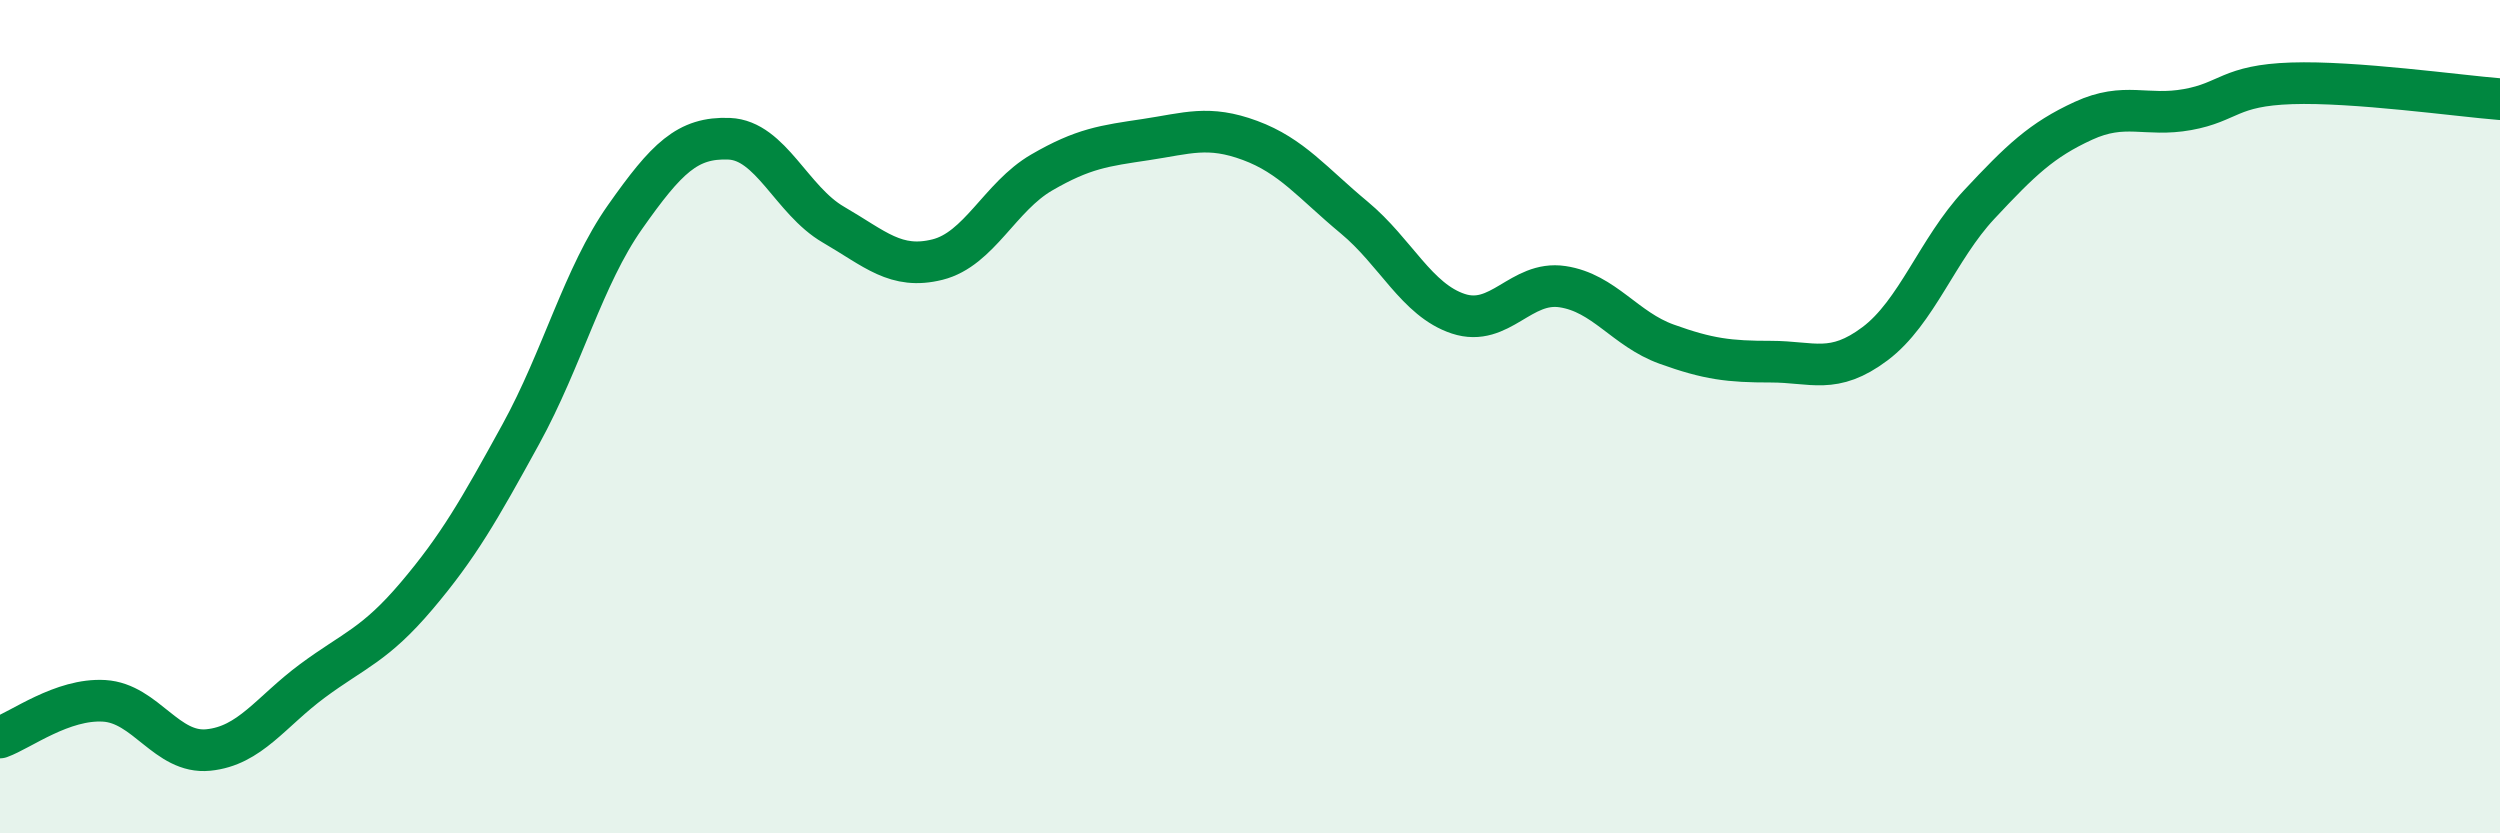
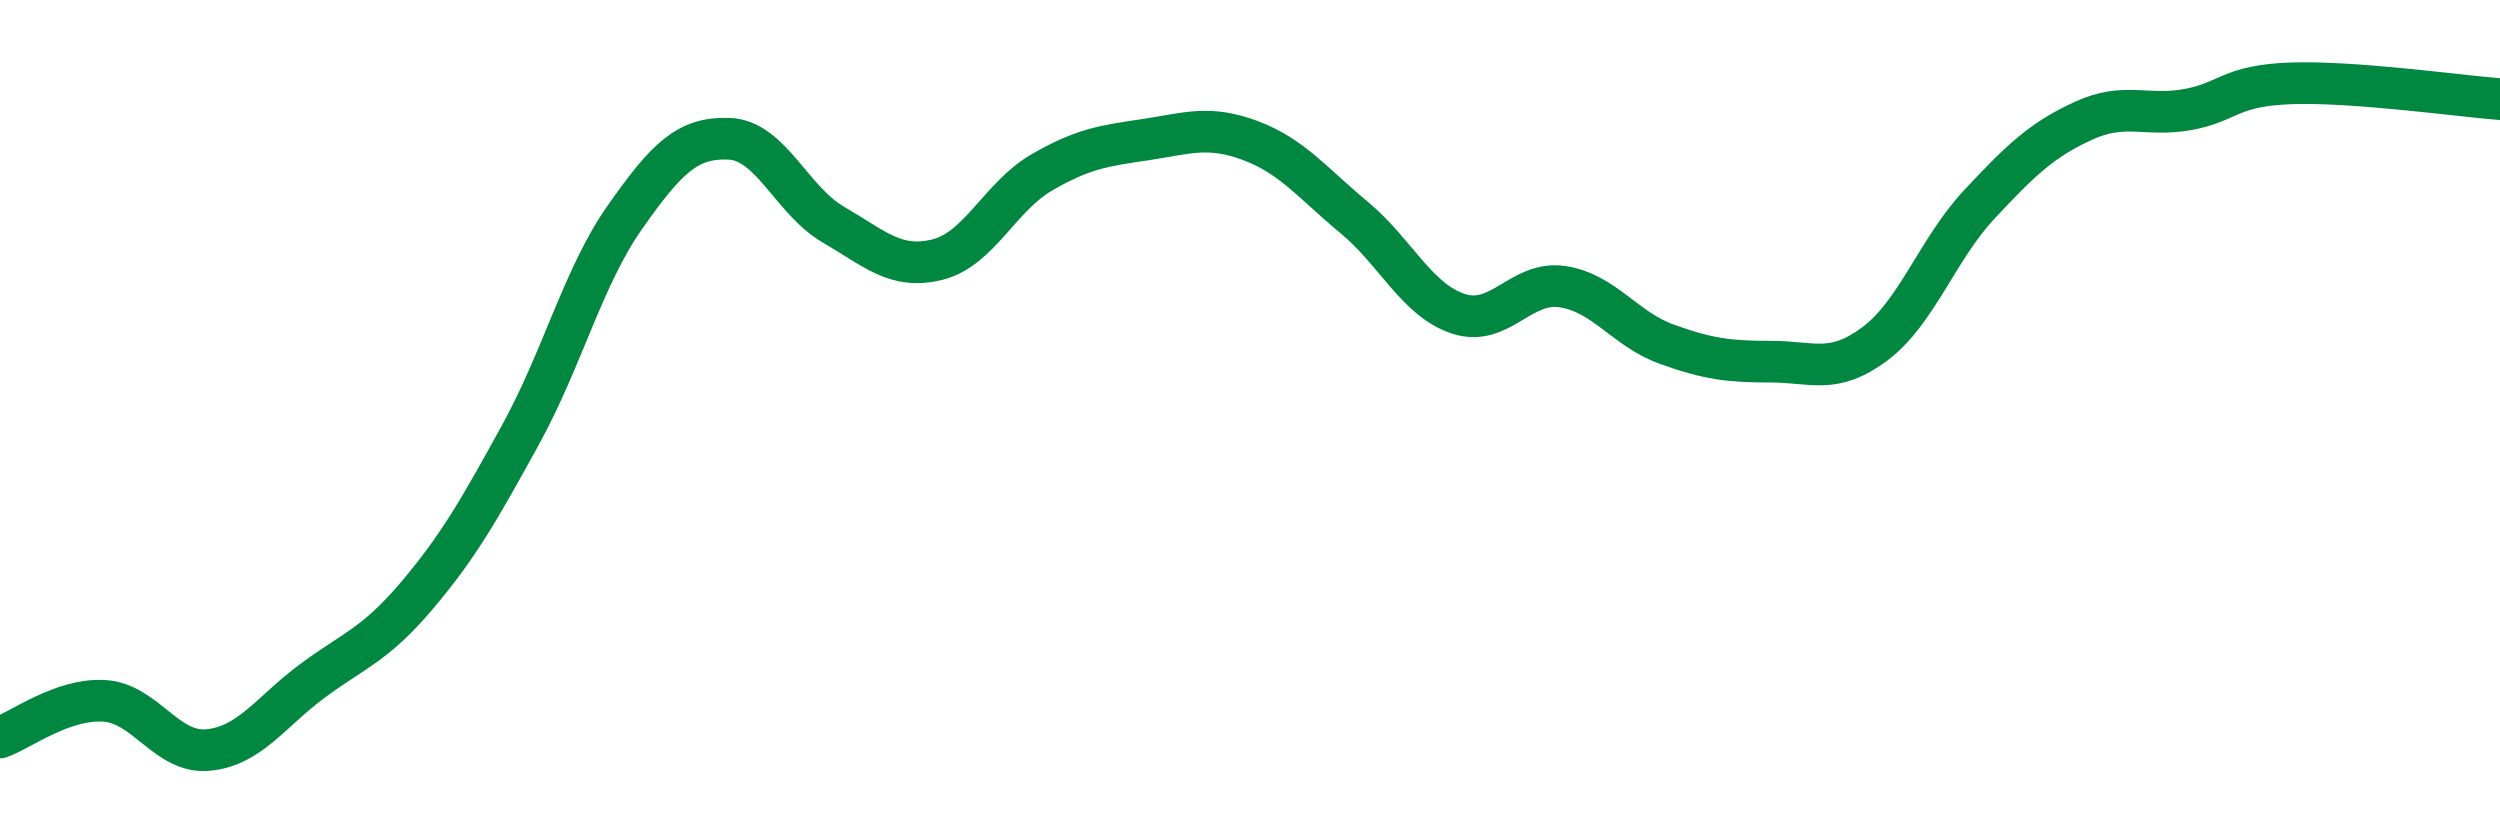
<svg xmlns="http://www.w3.org/2000/svg" width="60" height="20" viewBox="0 0 60 20">
-   <path d="M 0,17.7 C 0.5,17.52 1.5,16.76 2.5,16.82 C 3.5,16.88 4,18.1 5,18 C 6,17.9 6.5,17.08 7.5,16.34 C 8.5,15.6 9,15.48 10,14.3 C 11,13.12 11.5,12.24 12.5,10.42 C 13.5,8.6 14,6.63 15,5.21 C 16,3.79 16.5,3.29 17.5,3.33 C 18.5,3.37 19,4.81 20,5.39 C 21,5.97 21.5,6.48 22.5,6.23 C 23.5,5.98 24,4.72 25,4.14 C 26,3.56 26.5,3.5 27.5,3.35 C 28.5,3.2 29,3 30,3.37 C 31,3.74 31.5,4.39 32.5,5.22 C 33.5,6.05 34,7.2 35,7.53 C 36,7.86 36.5,6.73 37.5,6.88 C 38.5,7.03 39,7.9 40,8.26 C 41,8.62 41.5,8.68 42.5,8.68 C 43.5,8.68 44,9 45,8.25 C 46,7.5 46.5,5.98 47.5,4.91 C 48.5,3.84 49,3.36 50,2.9 C 51,2.44 51.5,2.81 52.5,2.63 C 53.5,2.45 53.5,2.05 55,2 C 56.5,1.95 59,2.3 60,2.38L60 20L0 20Z" fill="#008740" opacity="0.1" stroke-linecap="round" stroke-linejoin="round" />
  <path d="M 0,17.7 C 0.5,17.52 1.5,16.76 2.5,16.82 C 3.5,16.88 4,18.1 5,18 C 6,17.9 6.5,17.08 7.5,16.34 C 8.5,15.6 9,15.48 10,14.3 C 11,13.12 11.5,12.24 12.5,10.42 C 13.5,8.6 14,6.63 15,5.21 C 16,3.79 16.5,3.29 17.5,3.33 C 18.5,3.37 19,4.81 20,5.39 C 21,5.97 21.5,6.48 22.5,6.23 C 23.5,5.98 24,4.72 25,4.14 C 26,3.56 26.5,3.5 27.5,3.35 C 28.5,3.2 29,3 30,3.37 C 31,3.74 31.5,4.39 32.5,5.22 C 33.5,6.05 34,7.2 35,7.53 C 36,7.86 36.5,6.73 37.5,6.88 C 38.5,7.03 39,7.9 40,8.26 C 41,8.62 41.5,8.68 42.5,8.68 C 43.5,8.68 44,9 45,8.25 C 46,7.5 46.5,5.98 47.5,4.91 C 48.5,3.84 49,3.36 50,2.9 C 51,2.44 51.5,2.81 52.5,2.63 C 53.5,2.45 53.5,2.05 55,2 C 56.5,1.95 59,2.3 60,2.38" stroke="#008740" stroke-width="1" fill="none" stroke-linecap="round" stroke-linejoin="round" />
</svg>